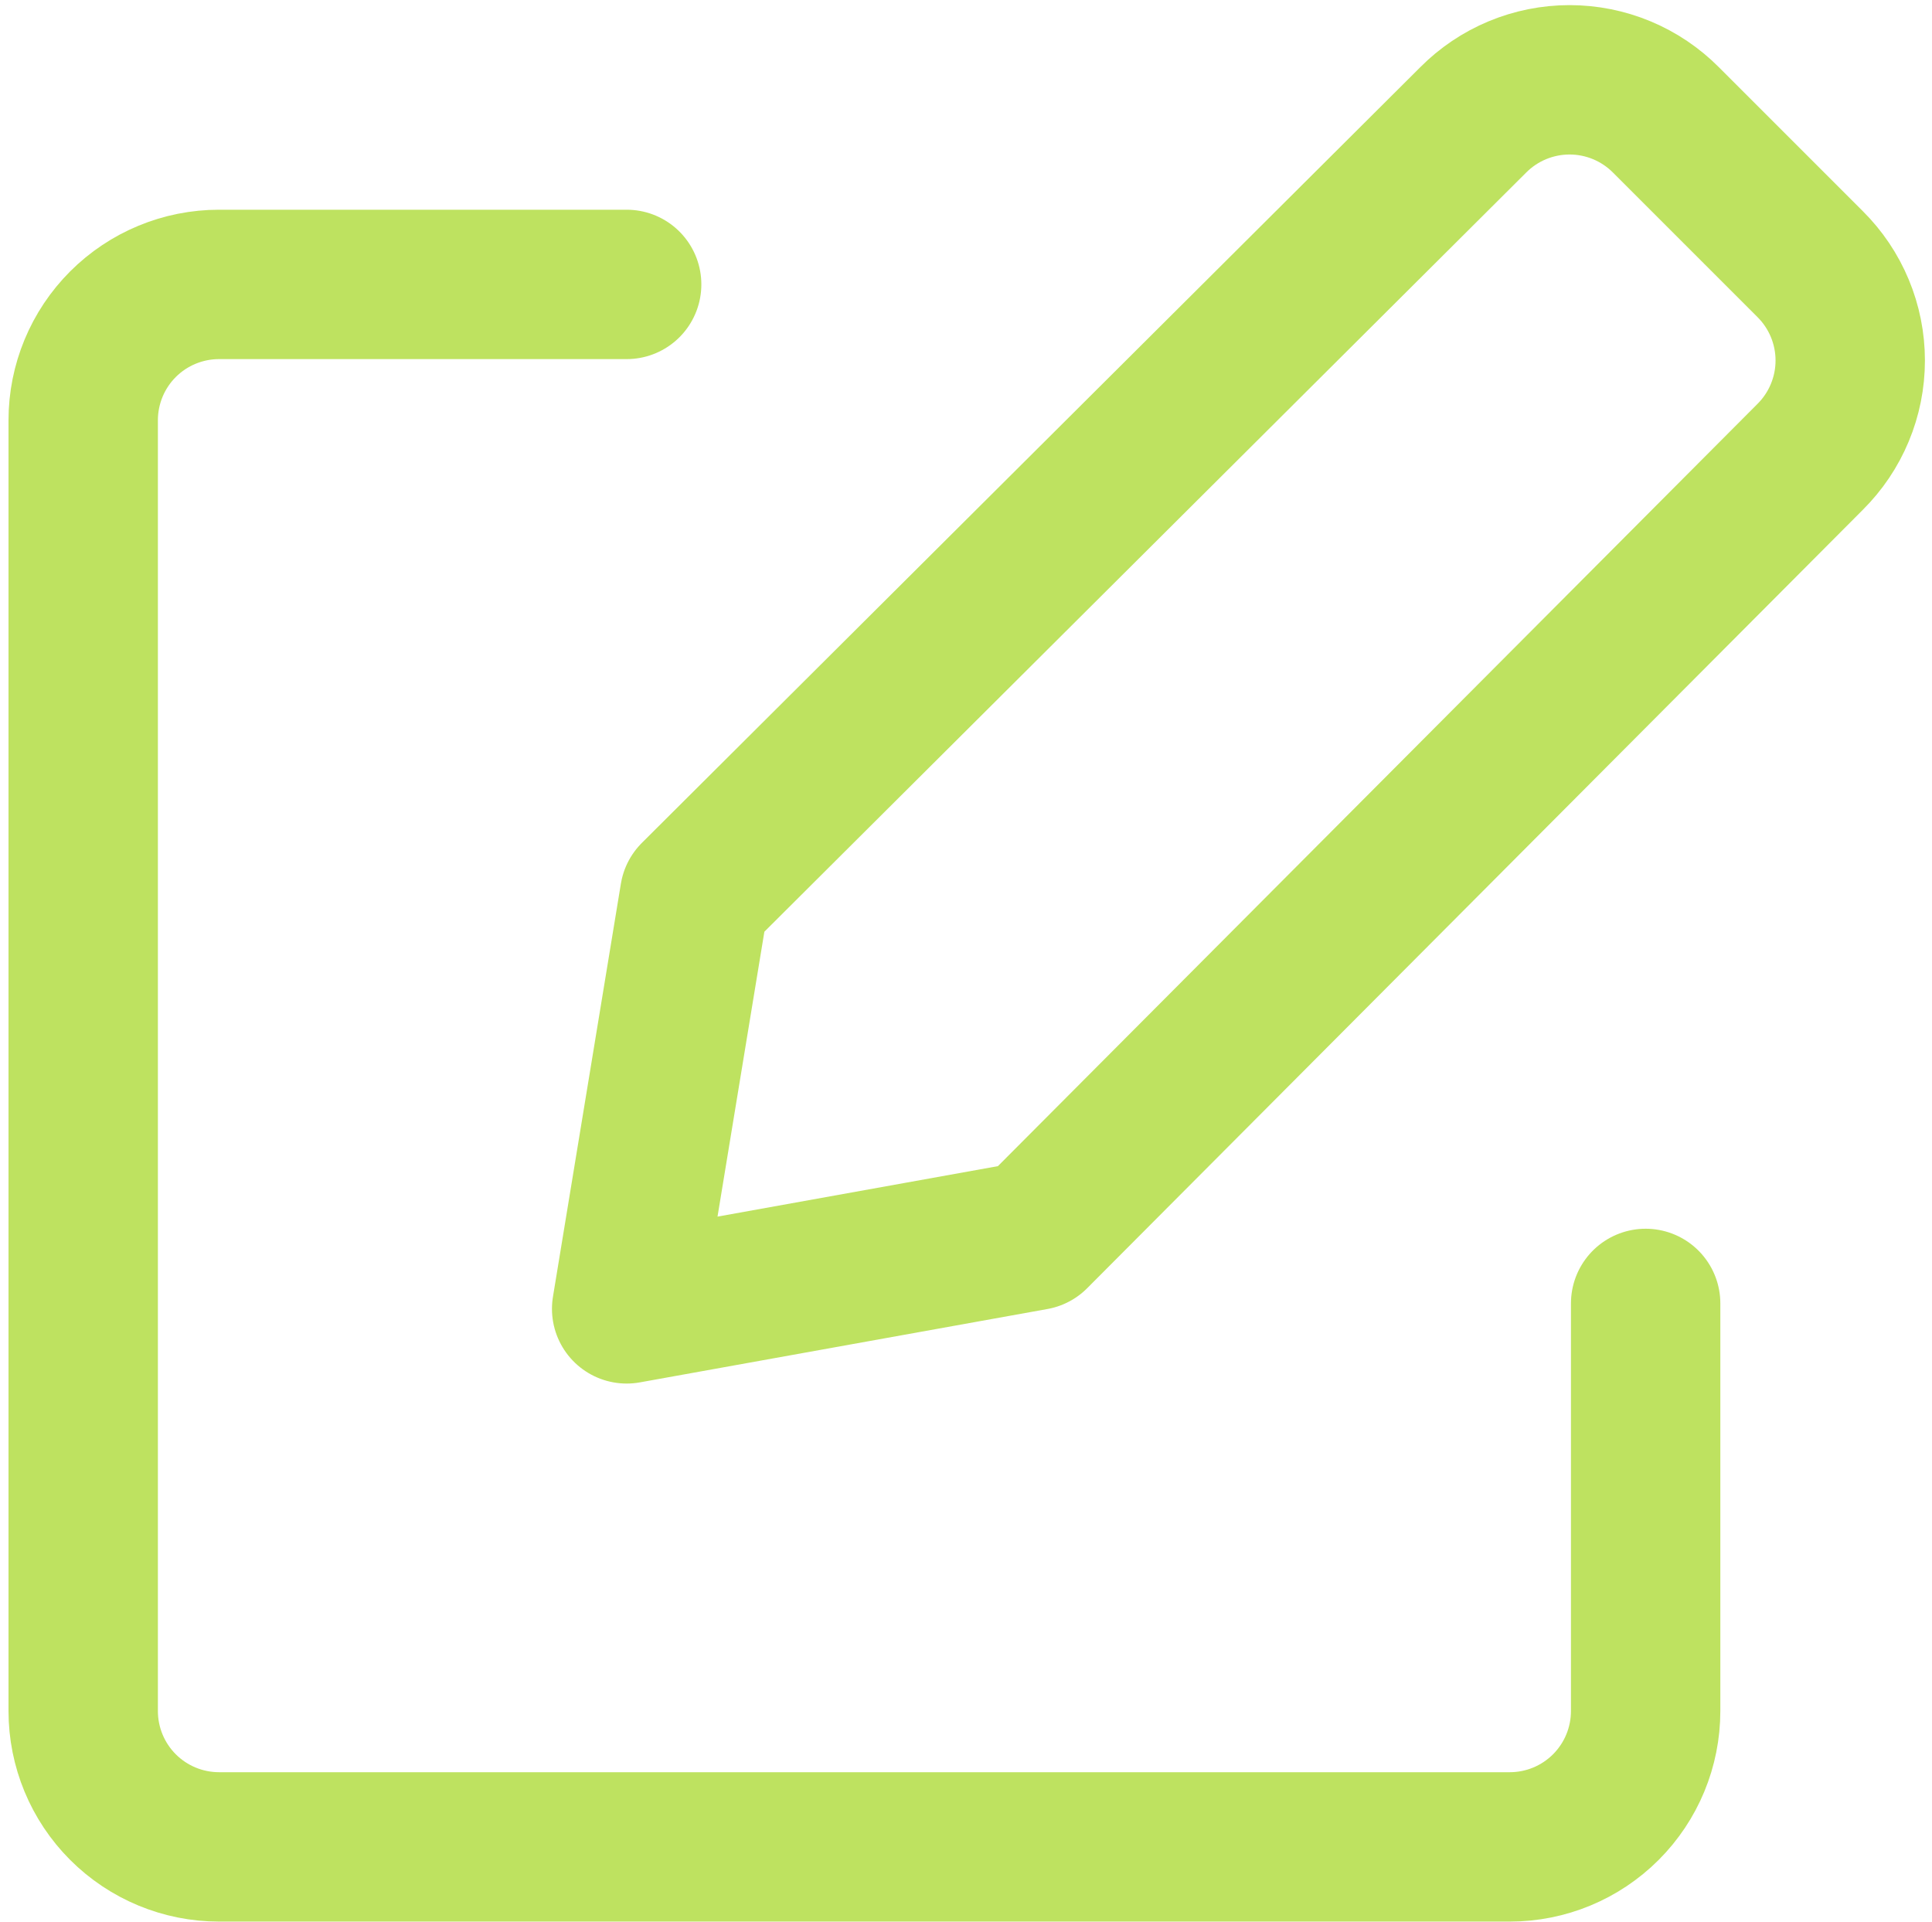
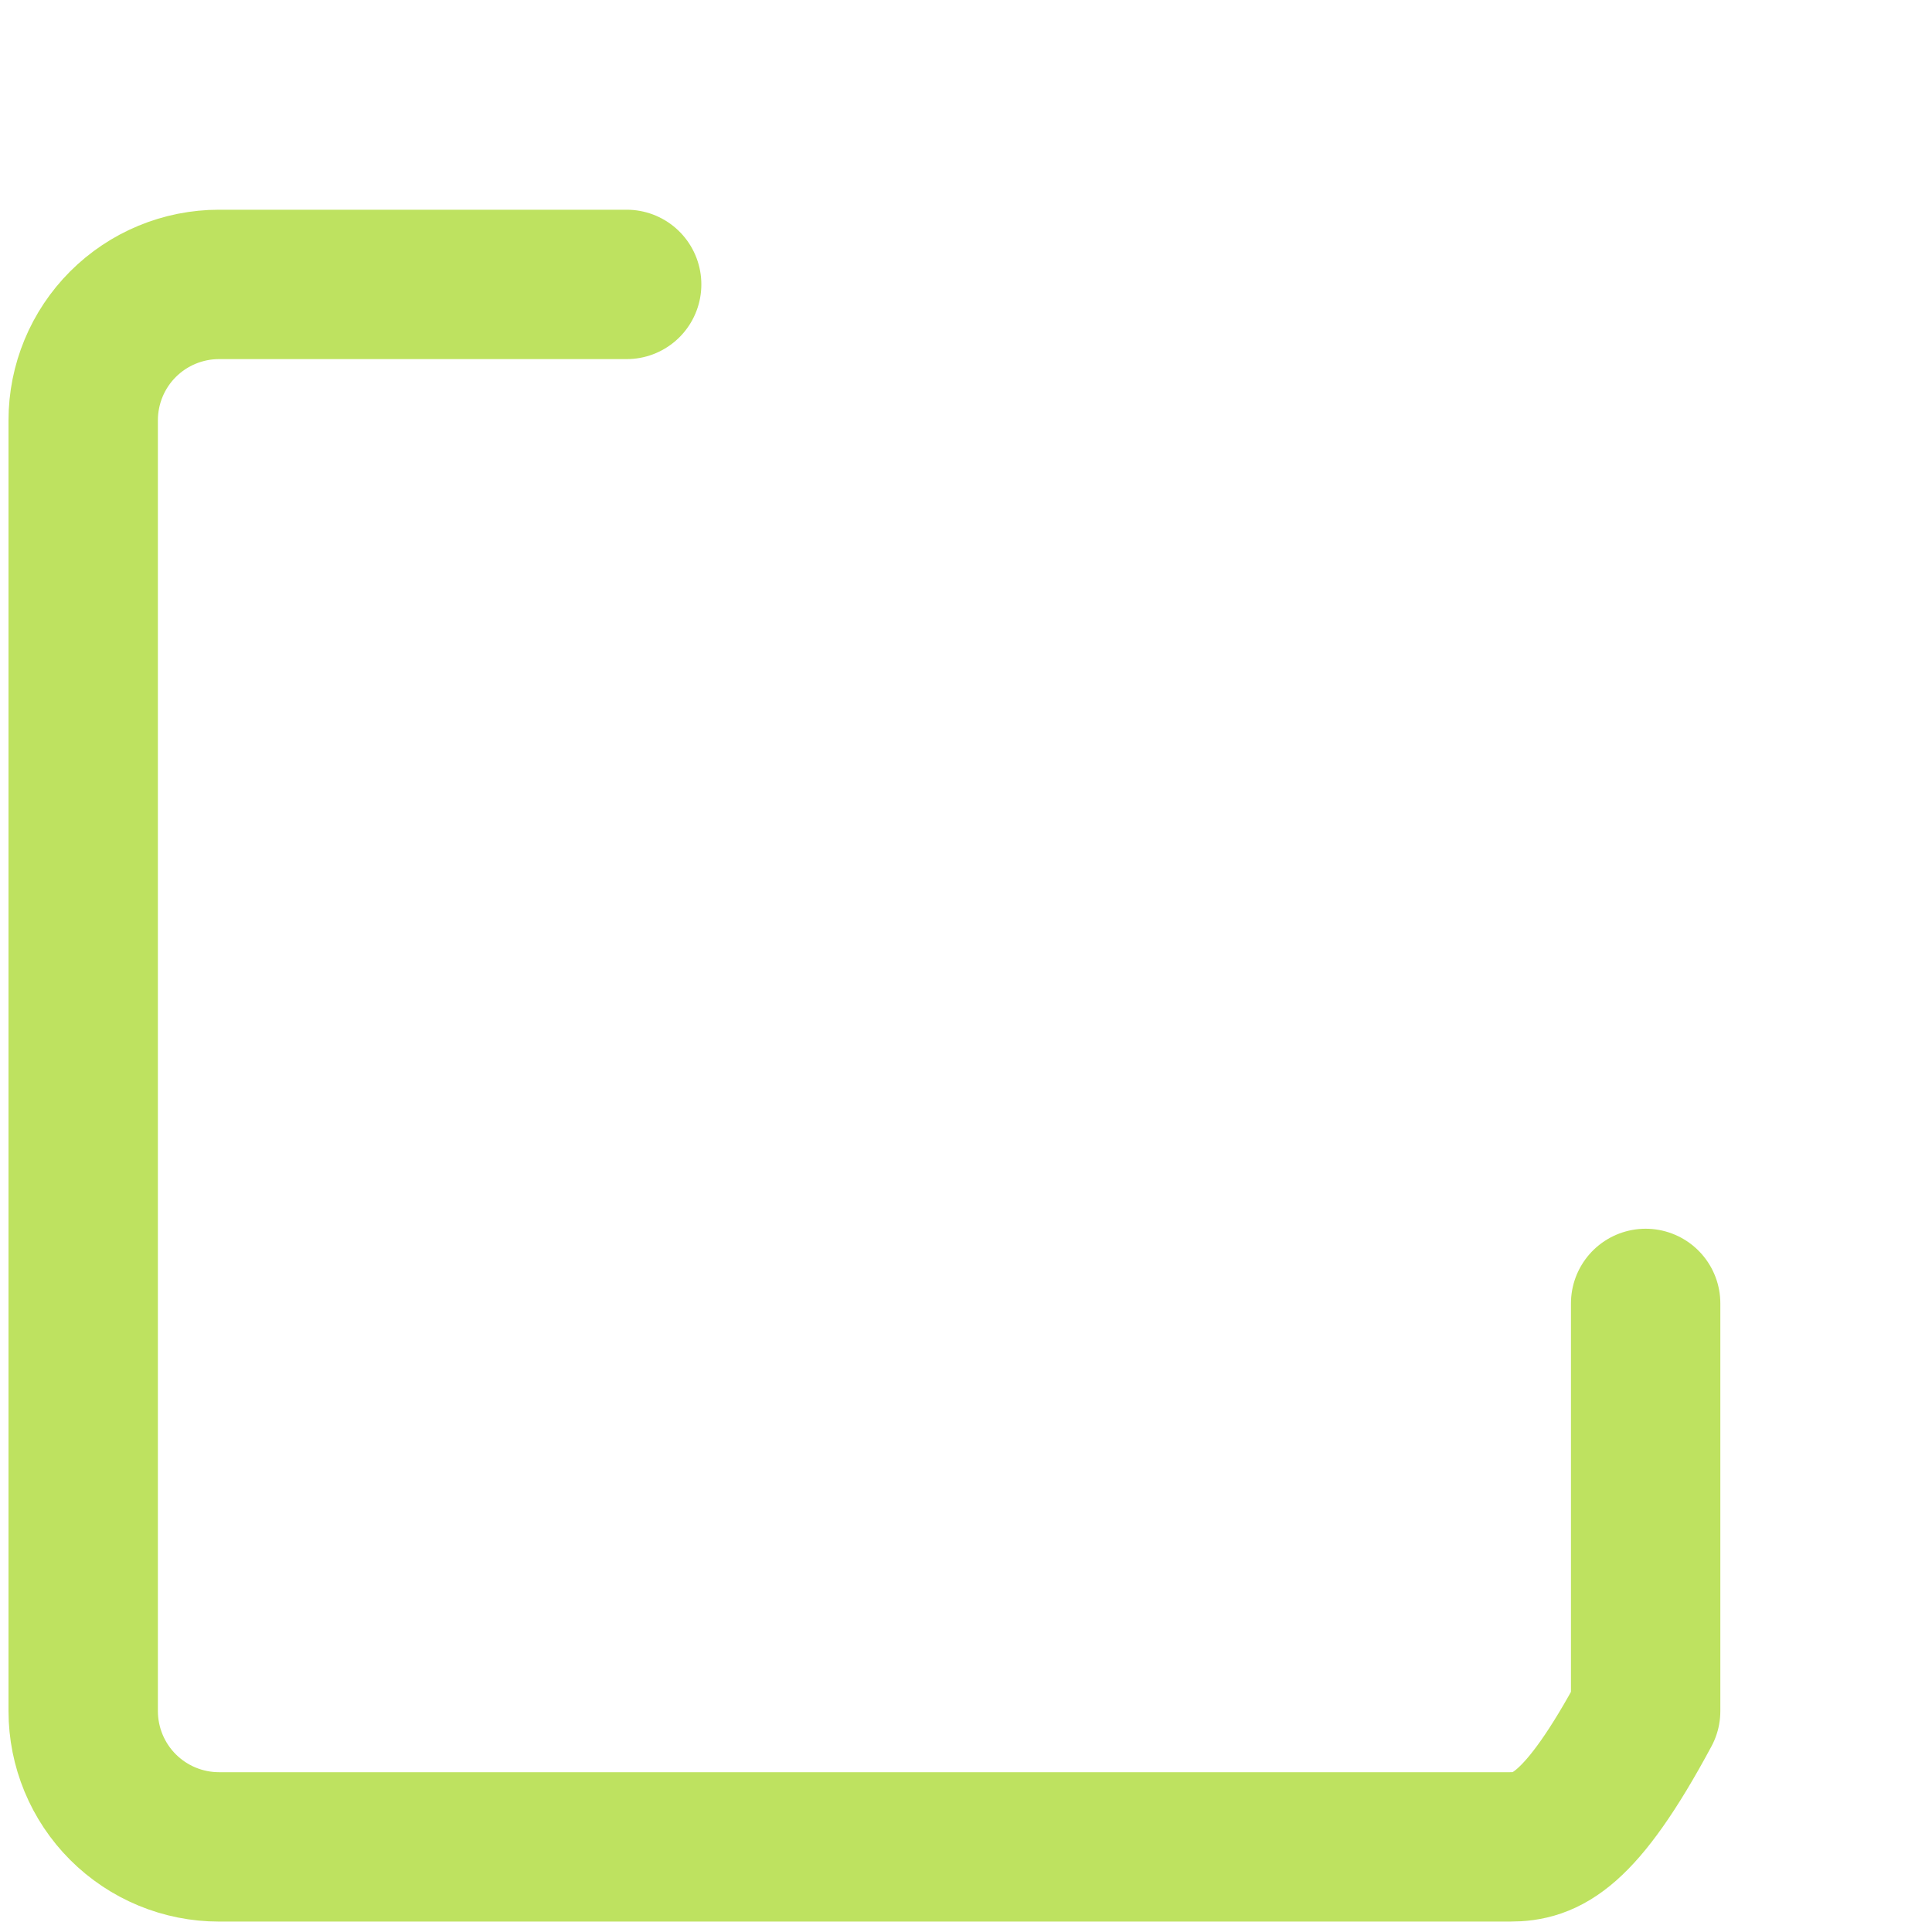
<svg xmlns="http://www.w3.org/2000/svg" width="194" height="193" viewBox="0 0 194 193" fill="none">
-   <path d="M103.853 124.058L62.925 131.425L69.746 89.95L147.92 12.05C149.188 10.771 150.697 9.756 152.36 9.063C154.022 8.371 155.805 8.014 157.606 8.014C159.407 8.014 161.19 8.371 162.853 9.063C164.515 9.756 166.024 10.771 167.293 12.05L181.754 26.511C183.033 27.779 184.048 29.288 184.74 30.951C185.433 32.613 185.79 34.397 185.79 36.197C185.79 37.999 185.433 39.782 184.74 41.444C184.048 43.107 183.033 44.616 181.754 45.884L103.853 124.058Z" stroke="#BEE260" stroke-width="15" stroke-linecap="round" stroke-linejoin="round" />
-   <path d="M165.246 130.879V171.808C165.246 175.426 163.809 178.896 161.25 181.455C158.692 184.013 155.222 185.45 151.604 185.45H21.996C18.378 185.45 14.908 184.013 12.349 181.455C9.791 178.896 8.354 175.426 8.354 171.808V42.2C8.354 38.582 9.791 35.112 12.349 32.553C14.908 29.995 18.378 28.558 21.996 28.558H62.925" stroke="#BEE260" stroke-width="15" stroke-linecap="round" stroke-linejoin="round" />
+   <path d="M165.246 130.879V171.808C158.692 184.013 155.222 185.45 151.604 185.45H21.996C18.378 185.45 14.908 184.013 12.349 181.455C9.791 178.896 8.354 175.426 8.354 171.808V42.2C8.354 38.582 9.791 35.112 12.349 32.553C14.908 29.995 18.378 28.558 21.996 28.558H62.925" stroke="#BEE260" stroke-width="15" stroke-linecap="round" stroke-linejoin="round" />
</svg>